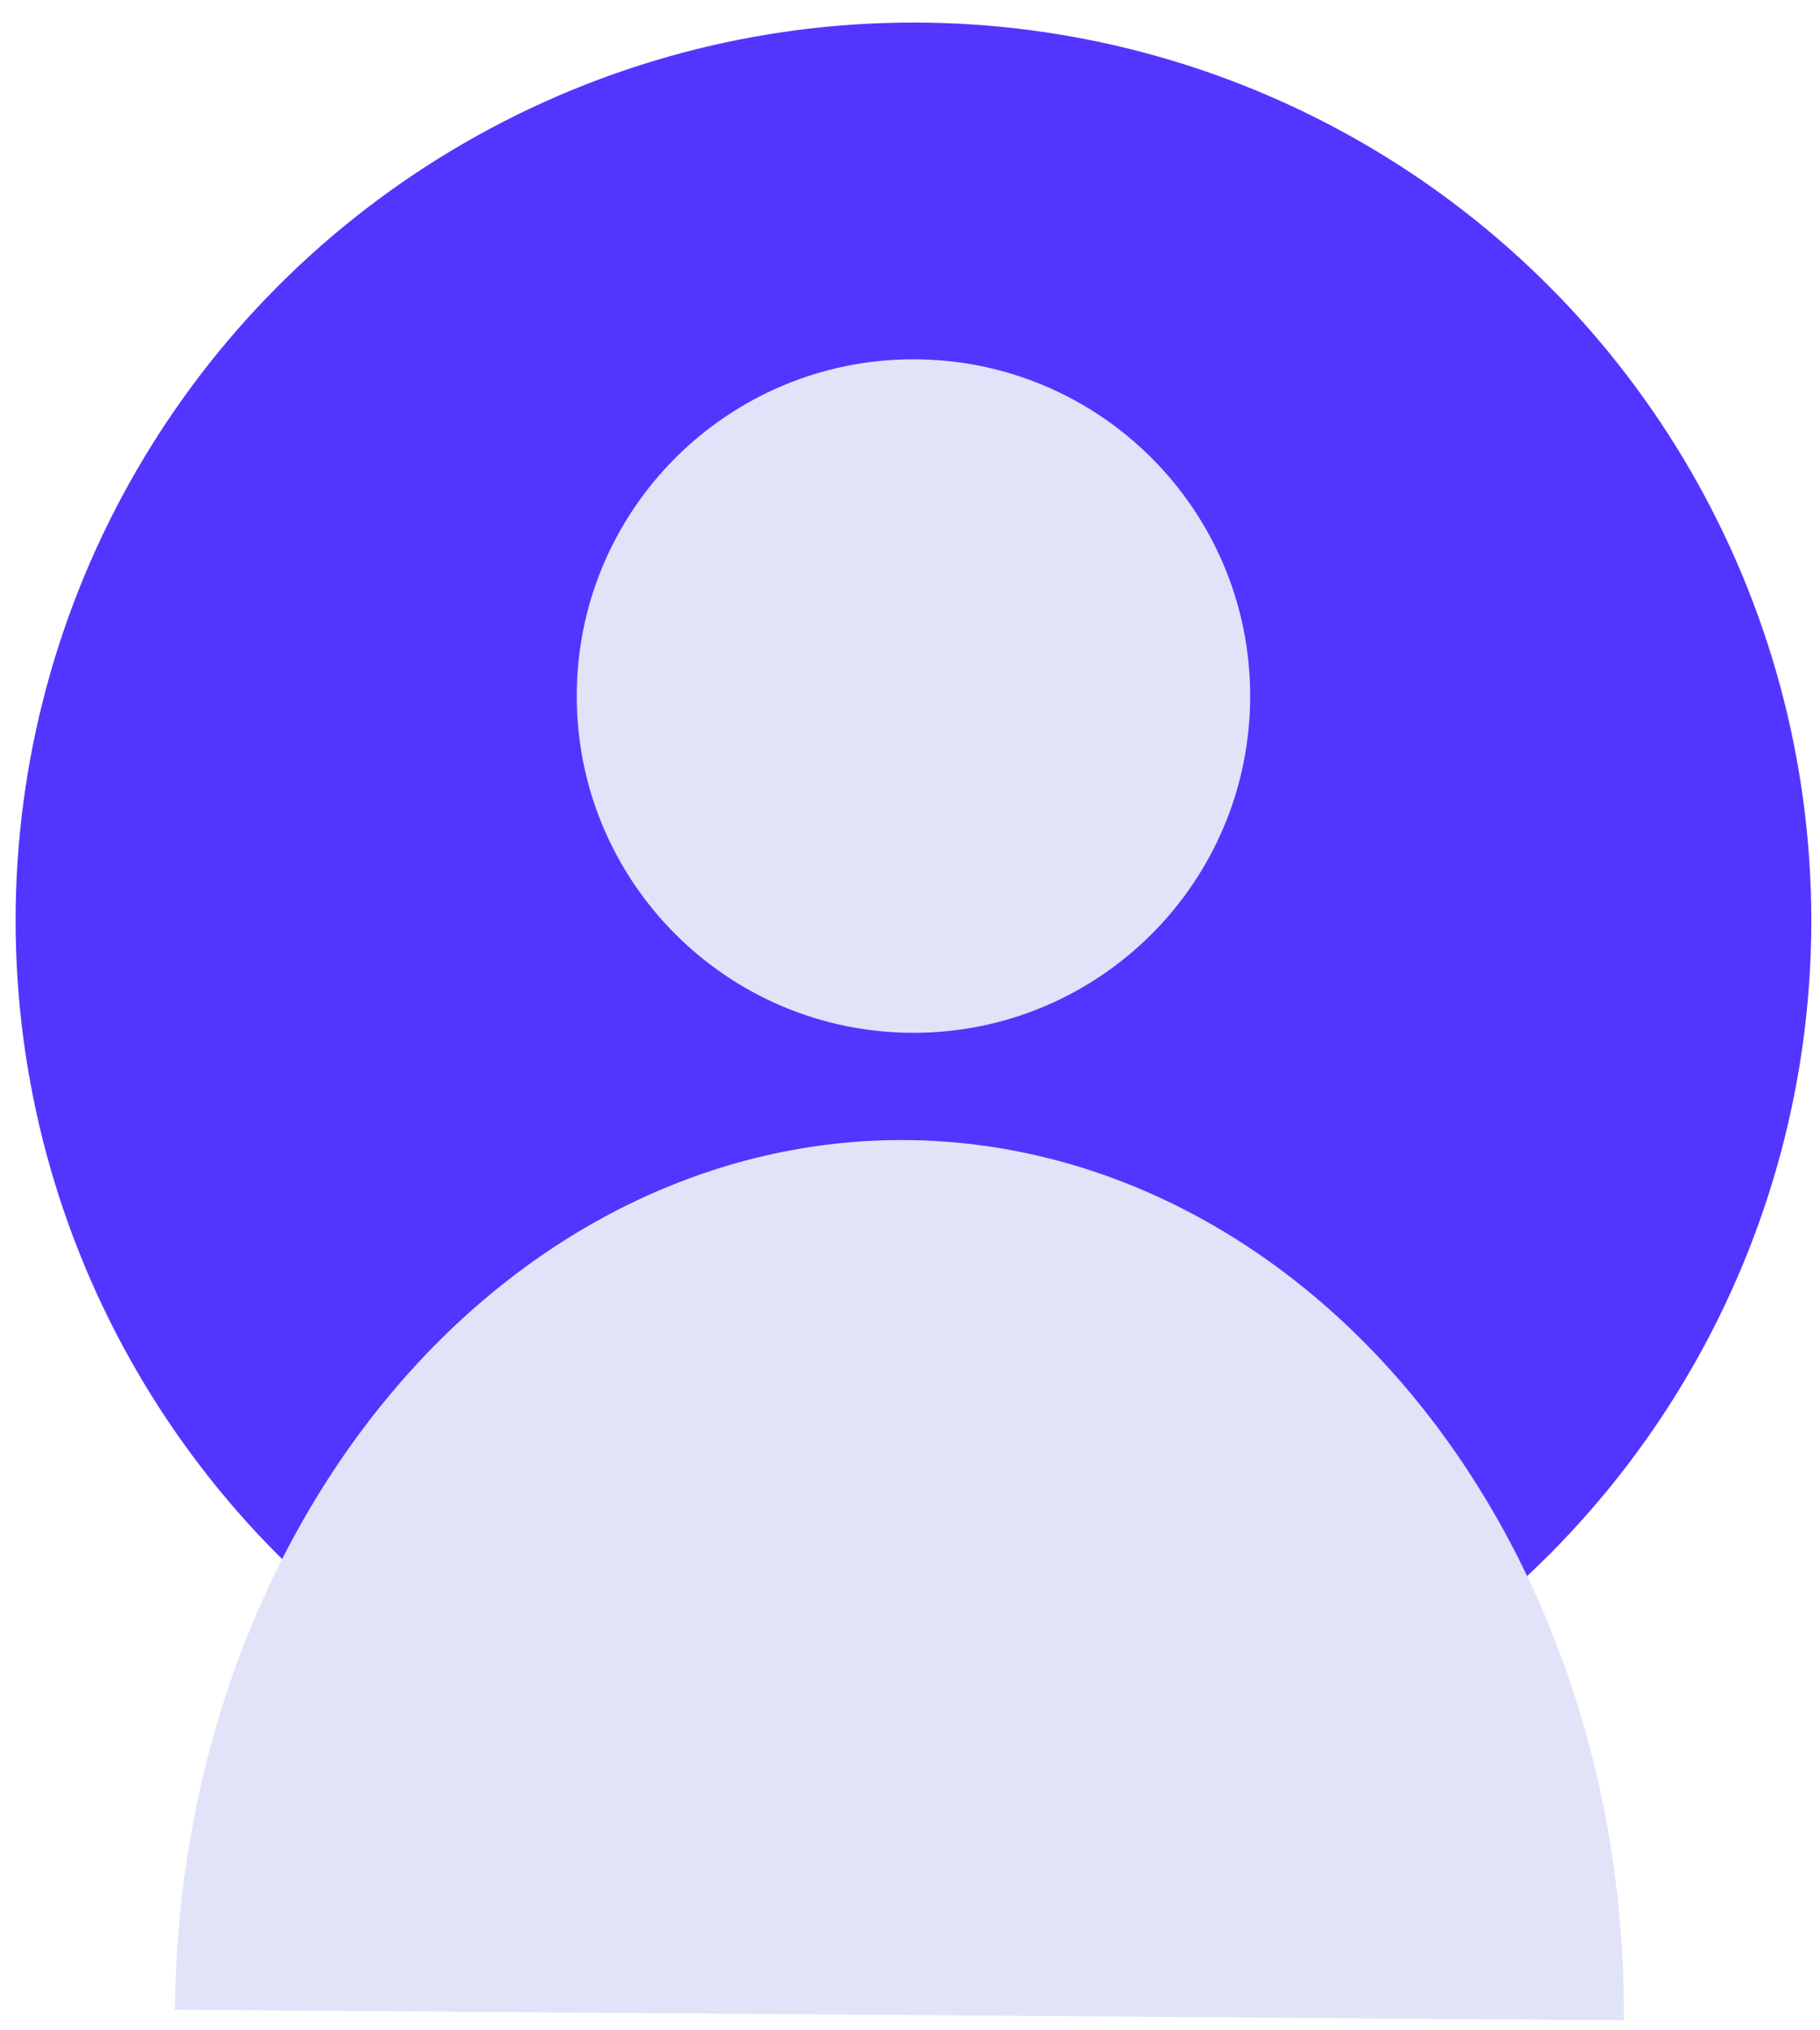
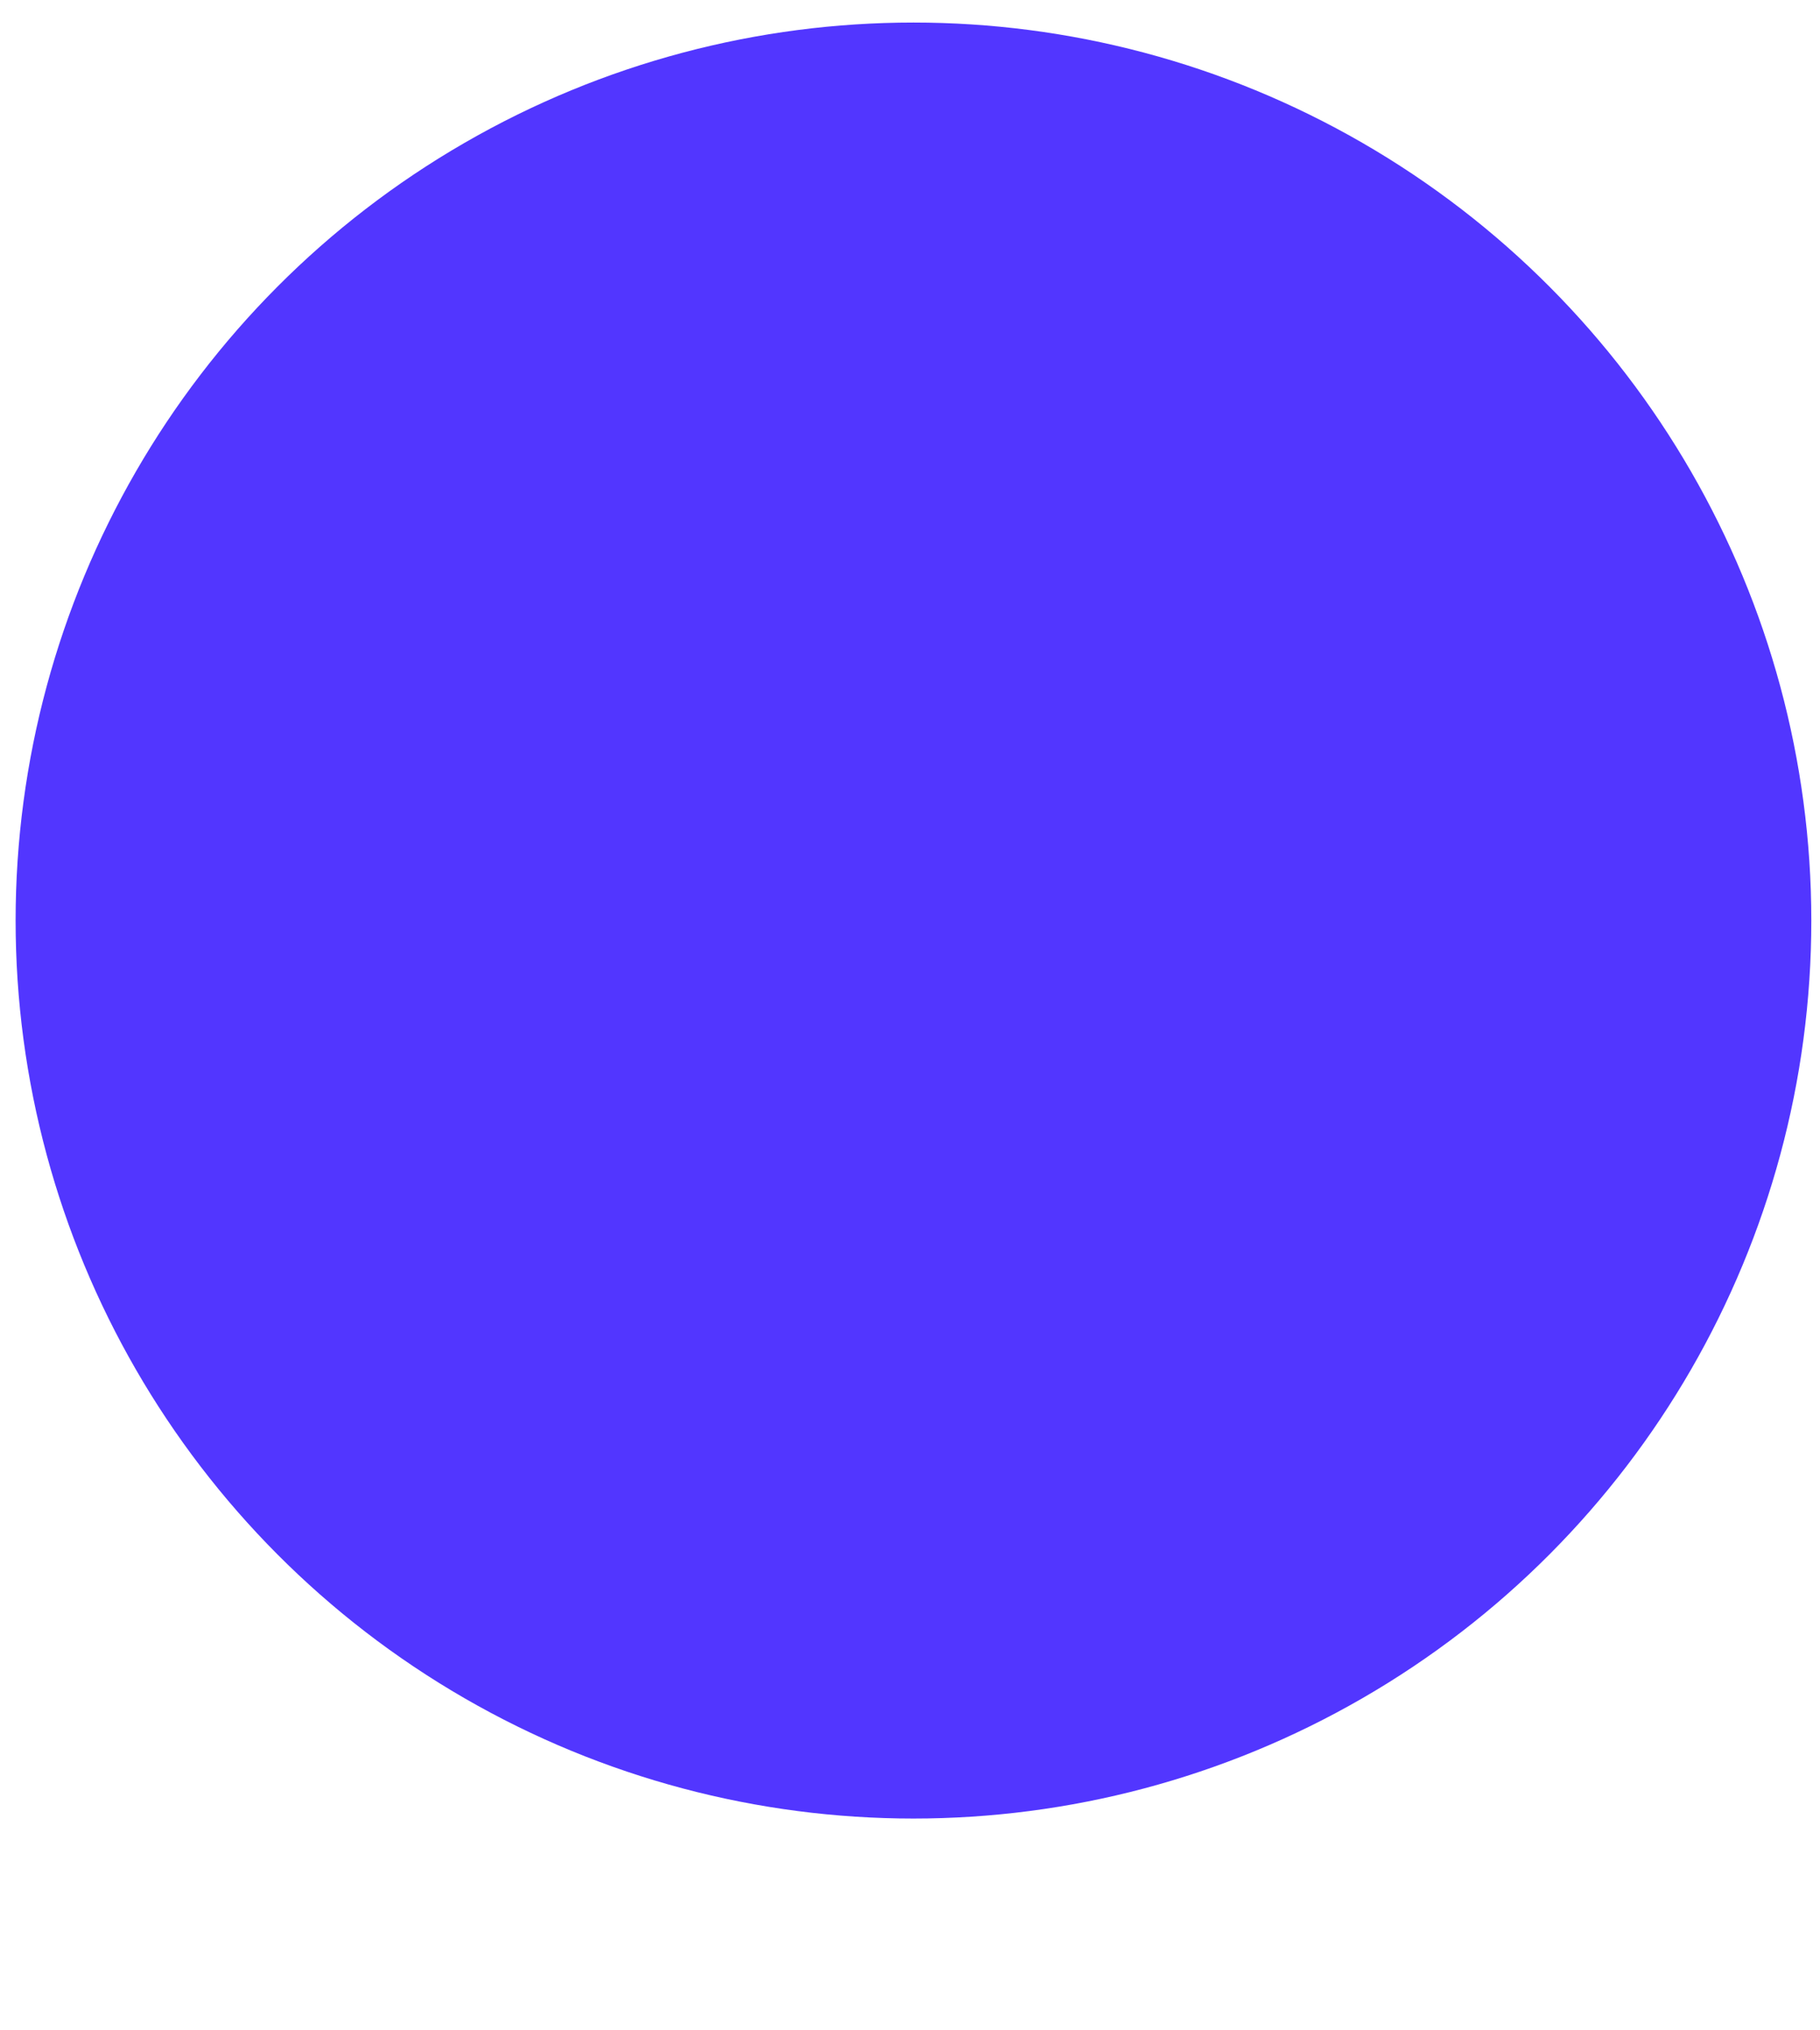
<svg xmlns="http://www.w3.org/2000/svg" width="52" height="58" viewBox="0 0 52 58" fill="none">
  <circle cx="26.099" cy="26.297" r="25.653" fill="#5236FF" />
  <mask id="mask0_305_8" style="mask-type:alpha" maskUnits="userSpaceOnUse" x="0" y="0" width="52" height="52">
    <circle cx="26.099" cy="26.297" r="25.653" fill="url(#paint0_linear_305_8)" />
  </mask>
  <g mask="url(#mask0_305_8)">
</g>
-   <path d="M46.396 57.713C46.42 54.431 45.908 51.177 44.89 48.137C43.873 45.097 42.368 42.331 40.463 39.996C38.558 37.661 36.29 35.803 33.788 34.529C31.286 33.254 28.599 32.588 25.881 32.568C23.163 32.548 20.467 33.175 17.946 34.413C15.426 35.65 13.131 37.475 11.192 39.782C9.253 42.088 7.708 44.832 6.646 47.857C5.583 50.882 5.024 54.128 5 57.41L46.396 57.713Z" fill="#E1E3F9" />
-   <path d="M35.719 19.884C35.719 25.197 31.412 29.504 26.099 29.504C20.786 29.504 16.479 25.197 16.479 19.884C16.479 14.571 20.786 10.264 26.099 10.264C31.412 10.264 35.719 14.571 35.719 19.884Z" fill="#E1E3F9" />
  <defs>
    <linearGradient id="paint0_linear_305_8" x1="4.455" y1="5.855" x2="50.149" y2="53.153" gradientUnits="userSpaceOnUse">
      <stop stop-color="#5860C2" />
      <stop offset="1" stop-color="#292F8D" />
    </linearGradient>
  </defs>
</svg>